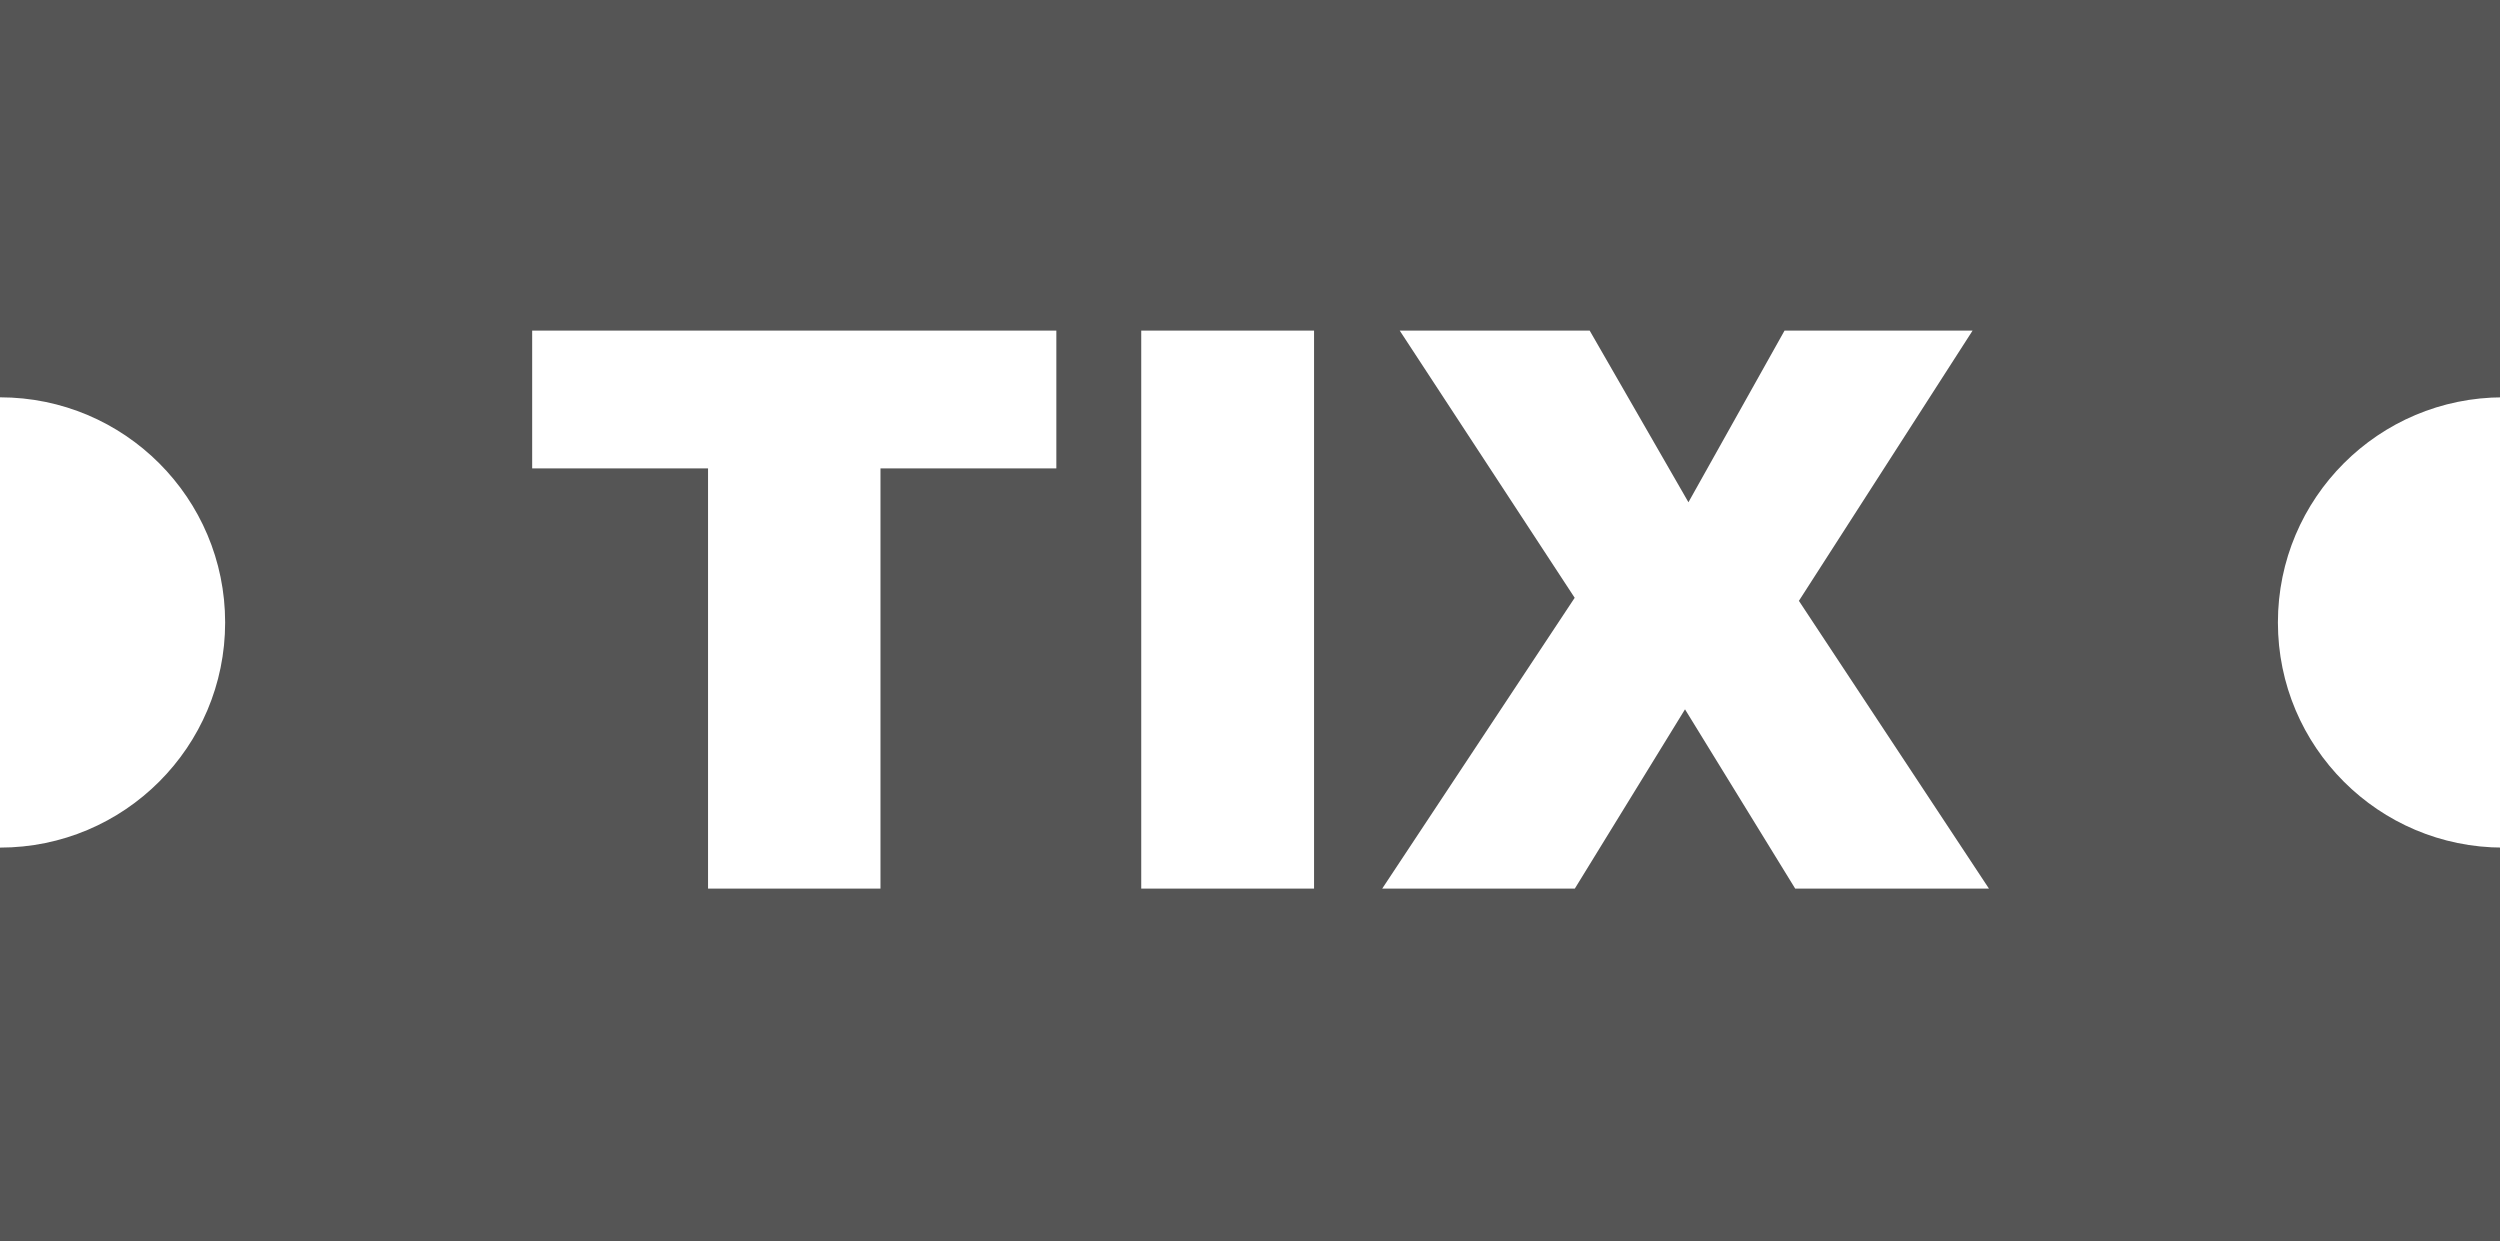
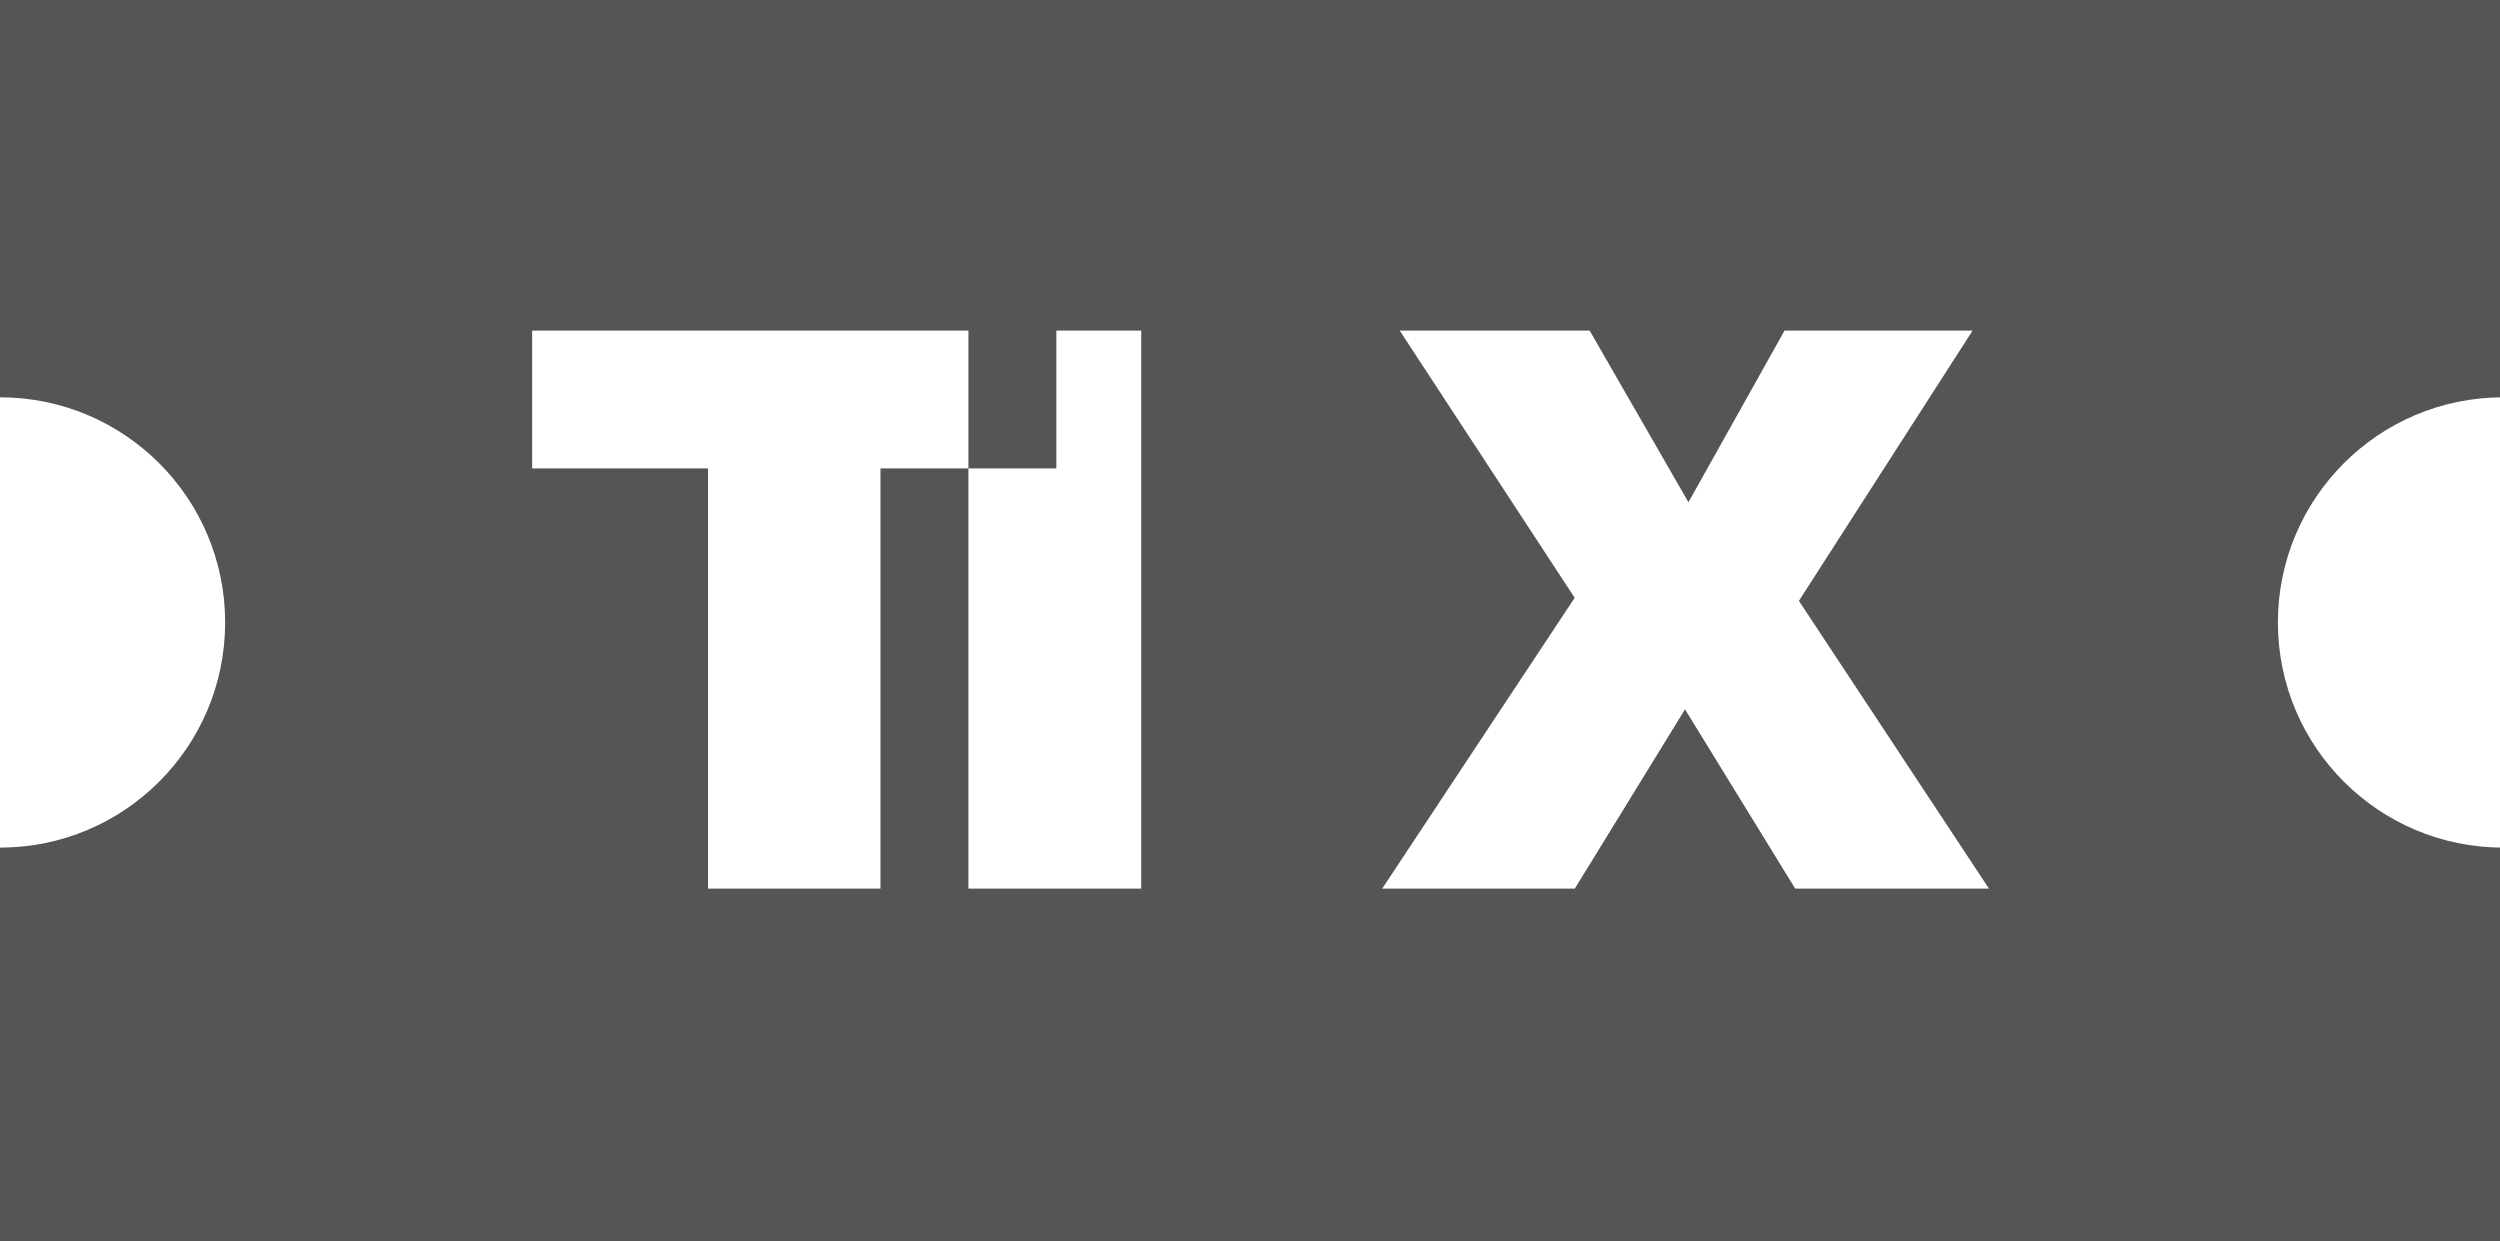
<svg xmlns="http://www.w3.org/2000/svg" version="1.1" id="Layer_1" x="0px" y="0px" viewBox="0 0 439 218" xml:space="preserve">
-   <path style="fill:#555555" d="m439.535,168.607l0,50l-439.535,0l0,-50l0,-19.768l0,0c21.834,0 39.535,-17.7 39.535,-39.535s-17.7,-39.535 -39.535,-39.535c0,0 0,-19.769 0,-19.769l0,-49.999l439.535,0l0,50l0,19.768c-21.834,0 -39.535,17.7 -39.535,39.535s17.701,39.535 39.535,39.535l0,19.768zm-346.085,-86.361l30.882,0l0,73.796l30.28,0l0,-73.796l30.882,0l0,-24.197l-92.045,0l0,24.197l0.001,0zm106.951,73.797l30.347,0l0,-97.994l-30.347,0l0,97.994zm76.114,-51.07l-33.801,51.069l33.822,0l19.352,-31.484l19.352,31.484l34.023,0l-33.375,-50.534l30.502,-47.459l-33.021,0l-16.879,30.146l-17.346,-30.146l-33.355,0l30.726,46.924z" />
+   <path style="fill:#555555" d="m439.535,168.607l0,50l-439.535,0l0,-50l0,-19.768l0,0c21.834,0 39.535,-17.7 39.535,-39.535s-17.7,-39.535 -39.535,-39.535c0,0 0,-19.769 0,-19.769l0,-49.999l439.535,0l0,50l0,19.768c-21.834,0 -39.535,17.7 -39.535,39.535s17.701,39.535 39.535,39.535l0,19.768zm-346.085,-86.361l30.882,0l0,73.796l30.28,0l0,-73.796l30.882,0l0,-24.197l-92.045,0l0,24.197l0.001,0zm106.951,73.797l0,-97.994l-30.347,0l0,97.994zm76.114,-51.07l-33.801,51.069l33.822,0l19.352,-31.484l19.352,31.484l34.023,0l-33.375,-50.534l30.502,-47.459l-33.021,0l-16.879,30.146l-17.346,-30.146l-33.355,0l30.726,46.924z" />
</svg>